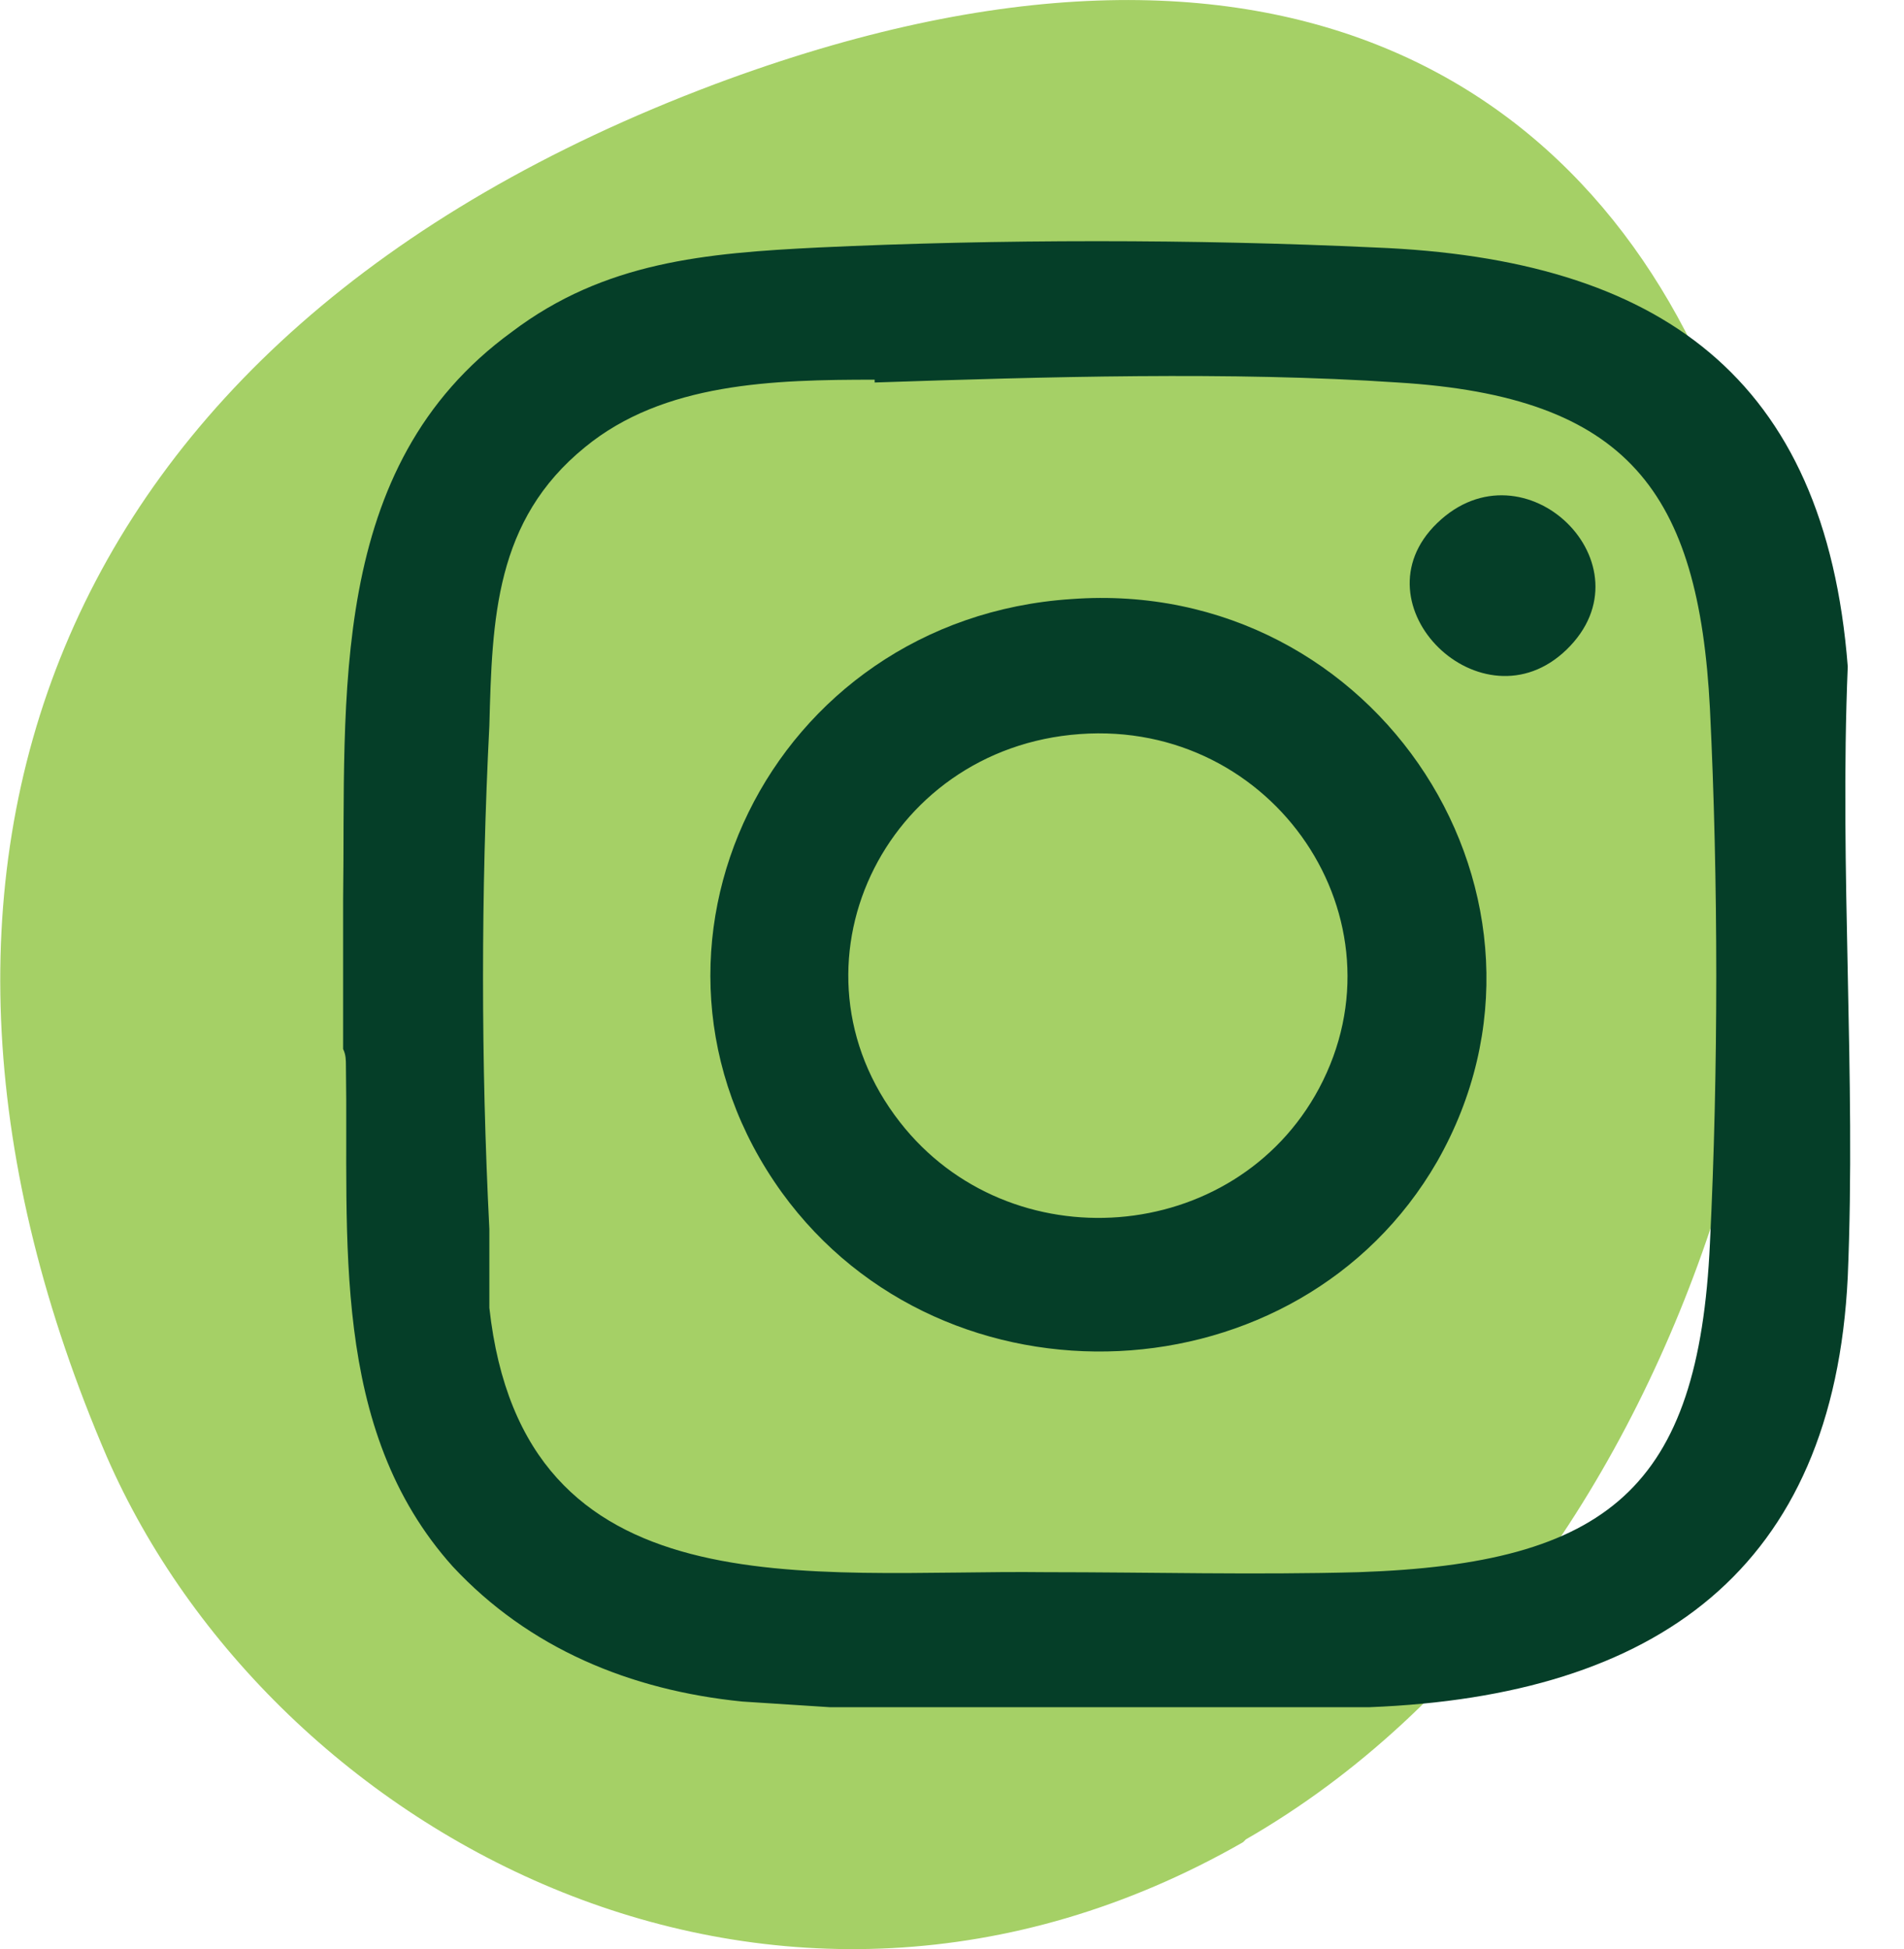
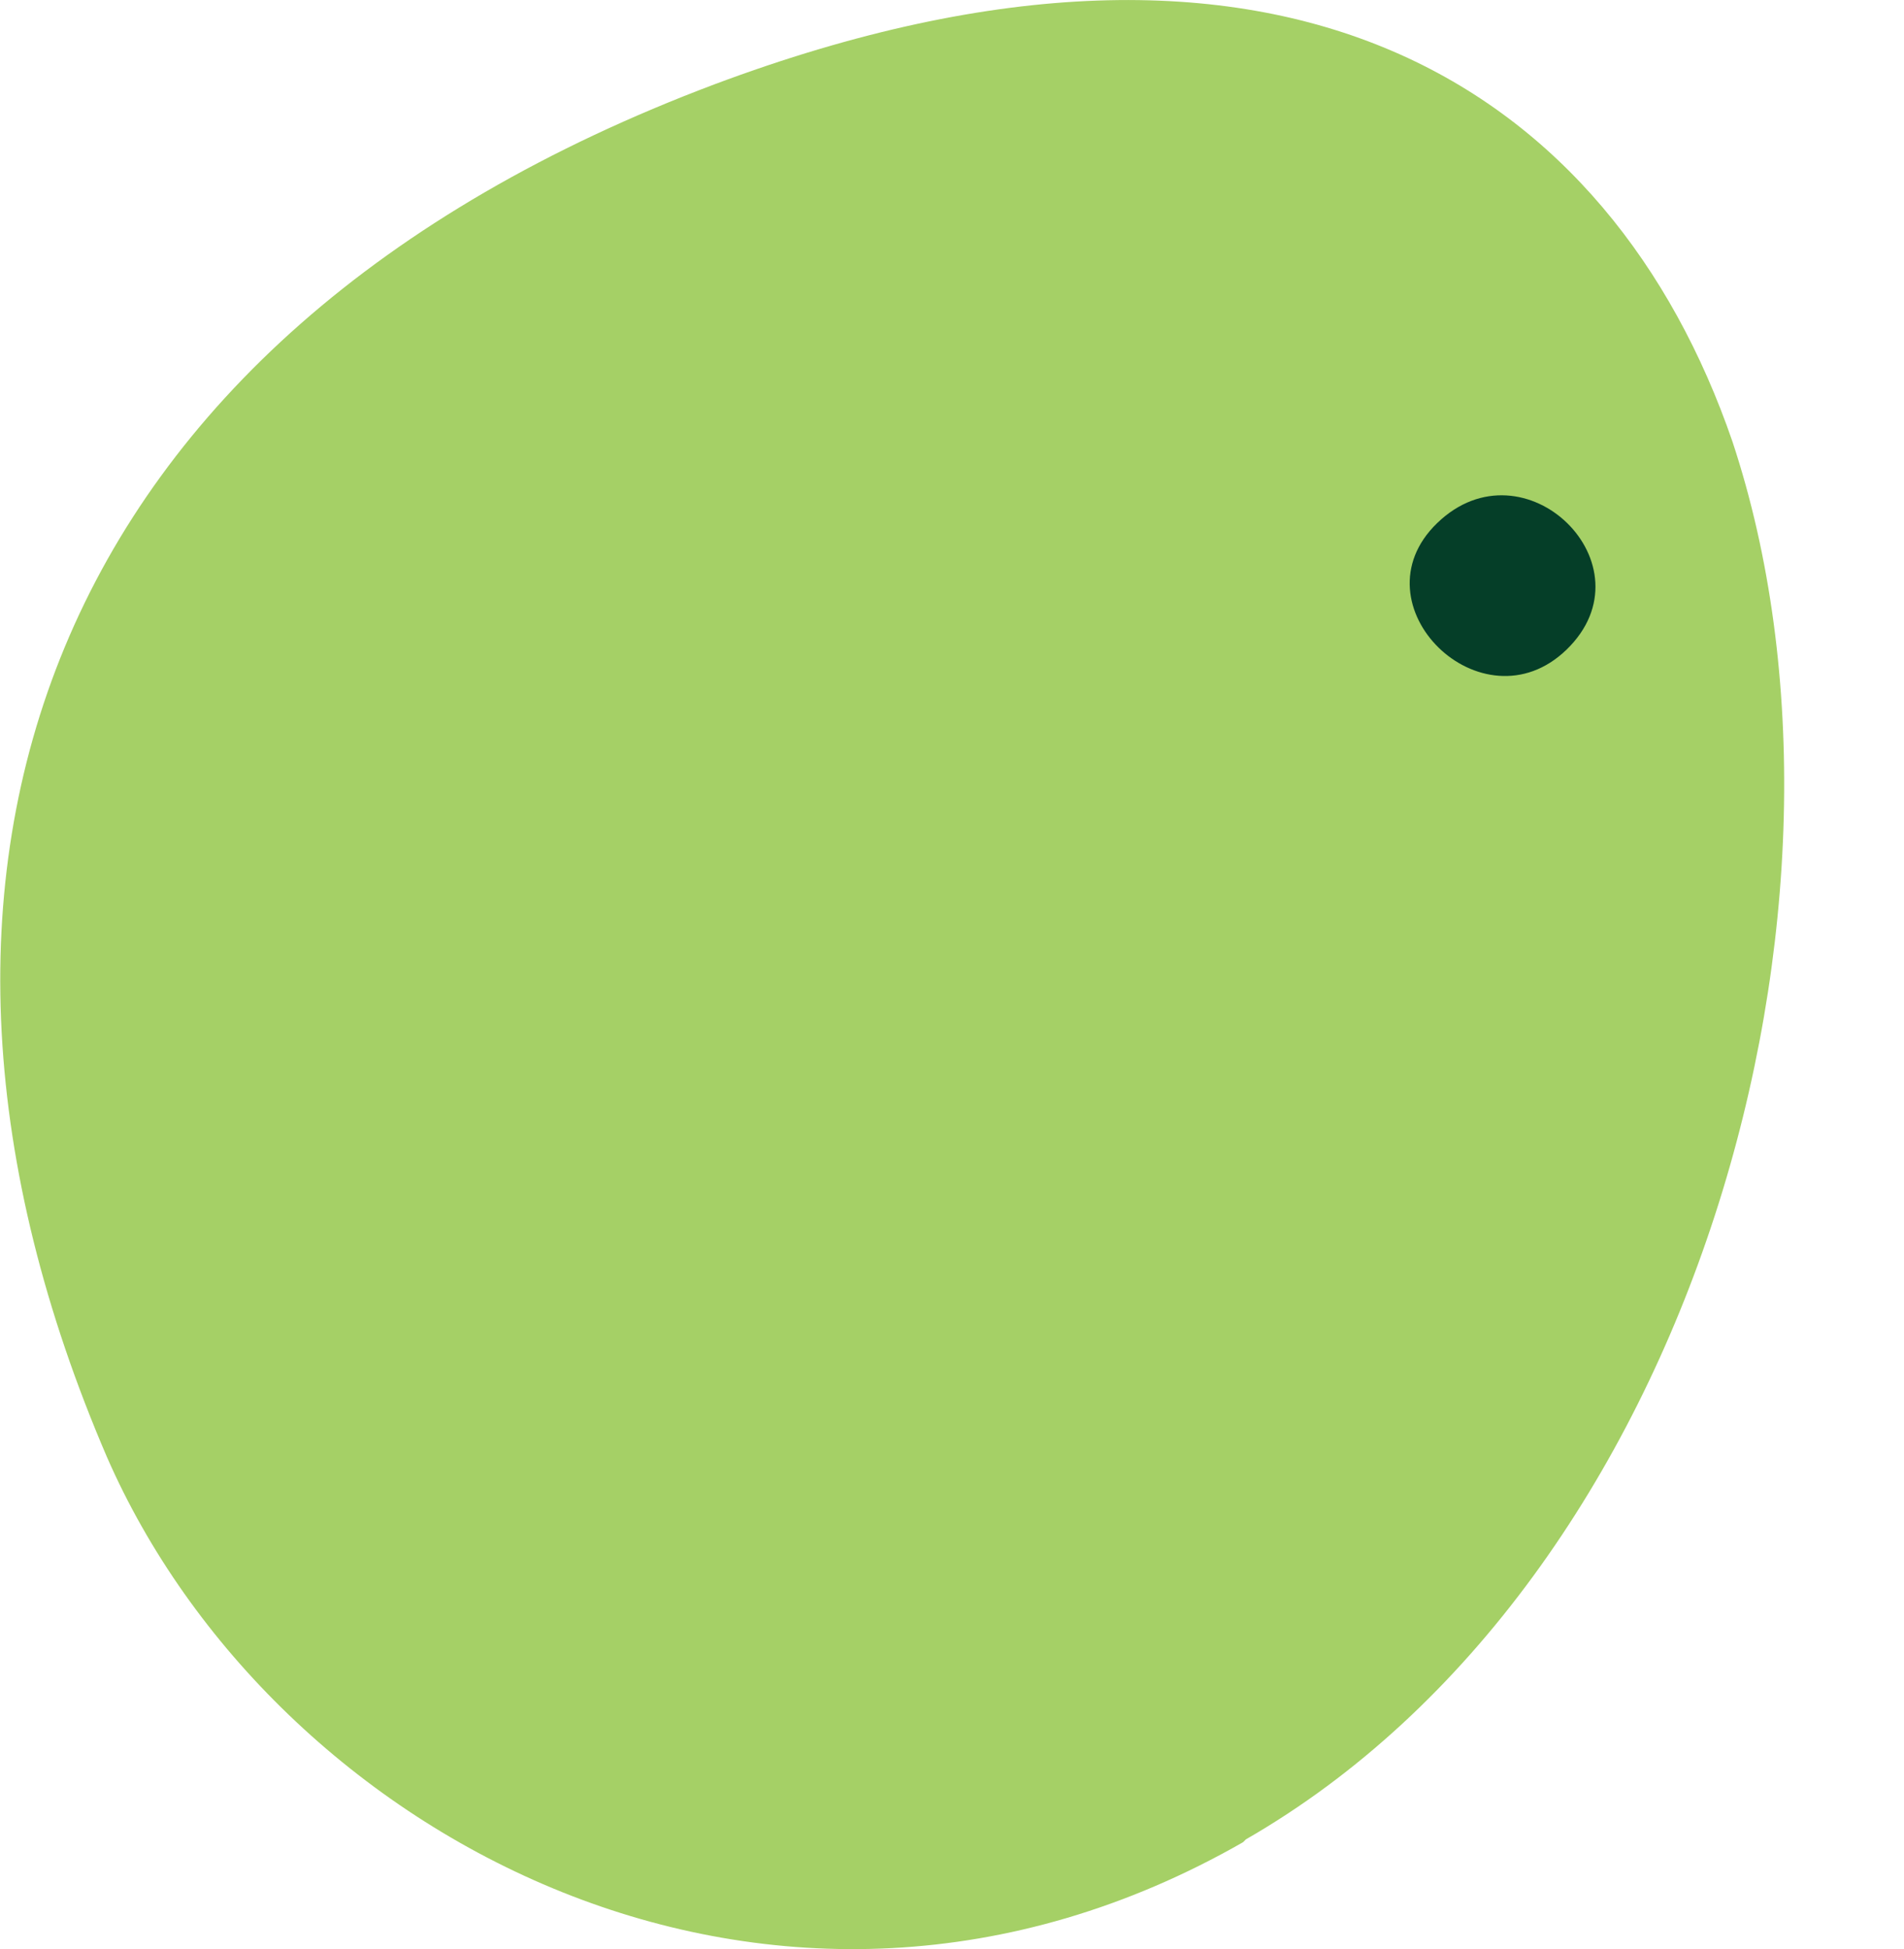
<svg xmlns="http://www.w3.org/2000/svg" id="Layer_2" viewBox="0 0 6.77 6.93">
  <defs>
    <style>.cls-1{fill:#053e28;}.cls-2{fill:#a5d066;}</style>
  </defs>
  <g id="Isolation_Mode">
    <path class="cls-2" d="M4.42,6.55c-1.66.95-3.45-.02-4.04-1.37C-.51,3.11.15,1.2,2.54.3c2.03-.76,3.19.02,3.62,1.27.54,1.63-.13,4.05-1.73,4.97" />
-     <path class="cls-1" d="M3.11,1.35c-.36,0-.75.01-1.03.24-.32.26-.33.61-.34.99-.03.59-.03,1.2,0,1.79,0,.1,0,.19,0,.28.12,1.09,1.13.93,1.98.94.37,0,.74.01,1.11,0,.89-.03,1.21-.3,1.25-1.17.03-.61.03-1.29,0-1.9-.04-.77-.29-1.11-1.11-1.16-.59-.04-1.26-.02-1.86,0M4.87,6.07h-1.92l-.31-.02c-.4-.04-.76-.19-1.03-.48-.44-.49-.37-1.17-.38-1.78,0-.02,0-.04-.01-.06,0-.18,0-.35,0-.53.01-.72-.06-1.54.6-2.02.33-.25.69-.28,1.09-.3.64-.03,1.34-.03,1.98,0,1.01.04,1.6.46,1.68,1.49-.03.72.03,1.46,0,2.17-.05,1.04-.68,1.49-1.7,1.53" />
-     <path class="cls-1" d="M3.84,2.61c-.7.05-1.07.83-.64,1.38.39.5,1.19.44,1.49-.12.32-.6-.16-1.31-.85-1.26M3.81,2.13c1.09-.08,1.83,1.07,1.3,2-.49.85-1.75.91-2.33.11-.62-.86-.04-2.04,1.03-2.11" />
    <path class="cls-1" d="M5.57,2.31c-.3.29-.76-.16-.46-.45.31-.3.77.15.46.45" />
  </g>
</svg>